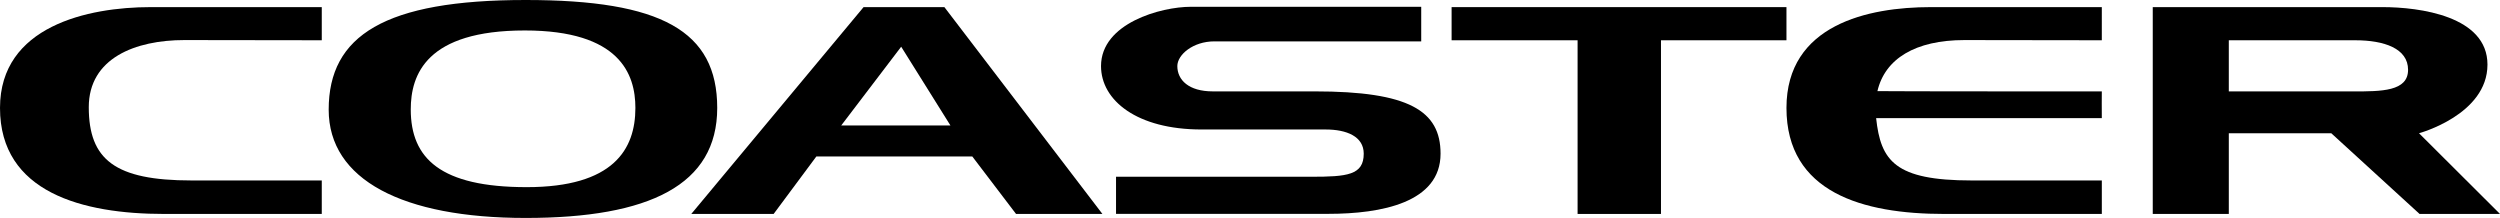
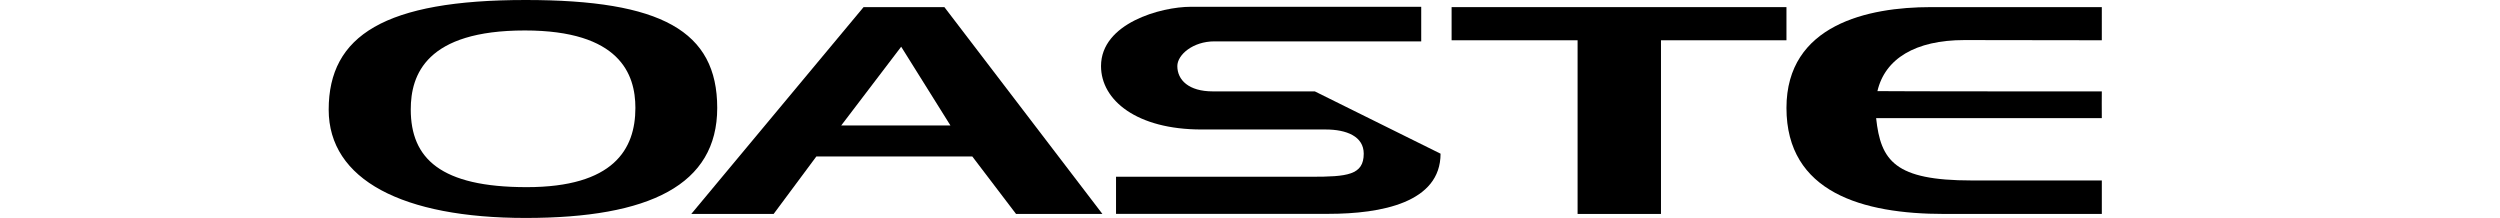
<svg xmlns="http://www.w3.org/2000/svg" version="1.1" id="Layer_1" x="0px" y="0px" width="206.467px" height="18px" viewBox="0 0 206.467 18" enable-background="new 0 0 206.467 18" xml:space="preserve">
  <g>
    <path d="M59.233,8.913C59.233,2.557,54.617,0,43.41,0C31.78,0,27.145,2.928,27.145,9.056c0,5.792,6.11,8.944,16.264,8.944   C53.647,18,59.233,15.268,59.233,8.913 M43.498,15.456c-7.107,0-9.575-2.364-9.575-6.416c0-2.876,1.279-6.524,9.42-6.524   c7.846,0,9.132,3.605,9.132,6.398C52.475,12.332,50.666,15.456,43.498,15.456" />
-     <path d="M0,8.913c0,6.995,6.852,8.756,13.541,8.756h13.033v-2.766H15.811c-6.318,0-8.479-1.716-8.479-6.051   c0-4.044,3.837-5.543,7.897-5.543l11.345,0.016V0.588H12.434C7.278,0.588,0,2.153,0,8.913" />
    <path d="M71.319,0.589L57.091,17.668h6.802l3.528-4.747h12.877l3.613,4.747h7.133L77.995,0.589H71.319z M69.472,10.364l4.954-6.506   l4.069,6.506H69.472z" />
-     <path d="M199.779,11.004c0,0,5.653-1.528,5.653-5.669c0-4.011-5.608-4.747-8.674-4.747h-18.969v17.081h6.281v-6.665h8.462   l7.291,6.665h6.643L199.779,11.004z M194.344,7.55H184.07V3.326h10.448c2.373,0,4.357,0.671,4.357,2.439   C198.875,7.55,196.672,7.55,194.344,7.55" />
    <path d="M147.538,8.913c0,6.995,6.324,8.756,13.013,8.756h13.032v-2.766h-10.761c-6.322,0-7.499-1.616-7.878-5.145l18.638-0.002   c0-0.358-0.013-2.1,0-2.207c-0.793,0-17.354,0-18.531-0.024c0.62-2.669,3.125-4.216,7.187-4.216l11.344,0.016V0.588h-14.141   C154.289,0.588,147.538,2.037,147.538,8.913" />
-     <path d="M108.587,7.547h-8.428c-1.982,0-2.927-0.936-2.927-2.09c0-0.93,1.286-2.04,3.06-2.04h17.082V0.561H98.337   c-2.438,0-7.407,1.349-7.407,4.896c0,2.841,2.973,5.237,8.295,5.237h10.251c1.739,0,3.15,0.575,3.15,1.997   c0,1.775-1.373,1.907-4.349,1.907H92.169v3.063h17.527c4.394,0,9.275-0.931,9.275-4.969C118.972,9.141,116.351,7.547,108.587,7.547   " />
+     <path d="M108.587,7.547h-8.428c-1.982,0-2.927-0.936-2.927-2.09c0-0.93,1.286-2.04,3.06-2.04h17.082V0.561H98.337   c-2.438,0-7.407,1.349-7.407,4.896c0,2.841,2.973,5.237,8.295,5.237h10.251c1.739,0,3.15,0.575,3.15,1.997   c0,1.775-1.373,1.907-4.349,1.907H92.169v3.063h17.527c4.394,0,9.275-0.931,9.275-4.969" />
    <polygon points="147.538,0.588 119.883,0.588 119.883,3.326 130.288,3.326 130.288,17.669 137.175,17.669 137.175,3.326    147.538,3.326  " />
  </g>
</svg>